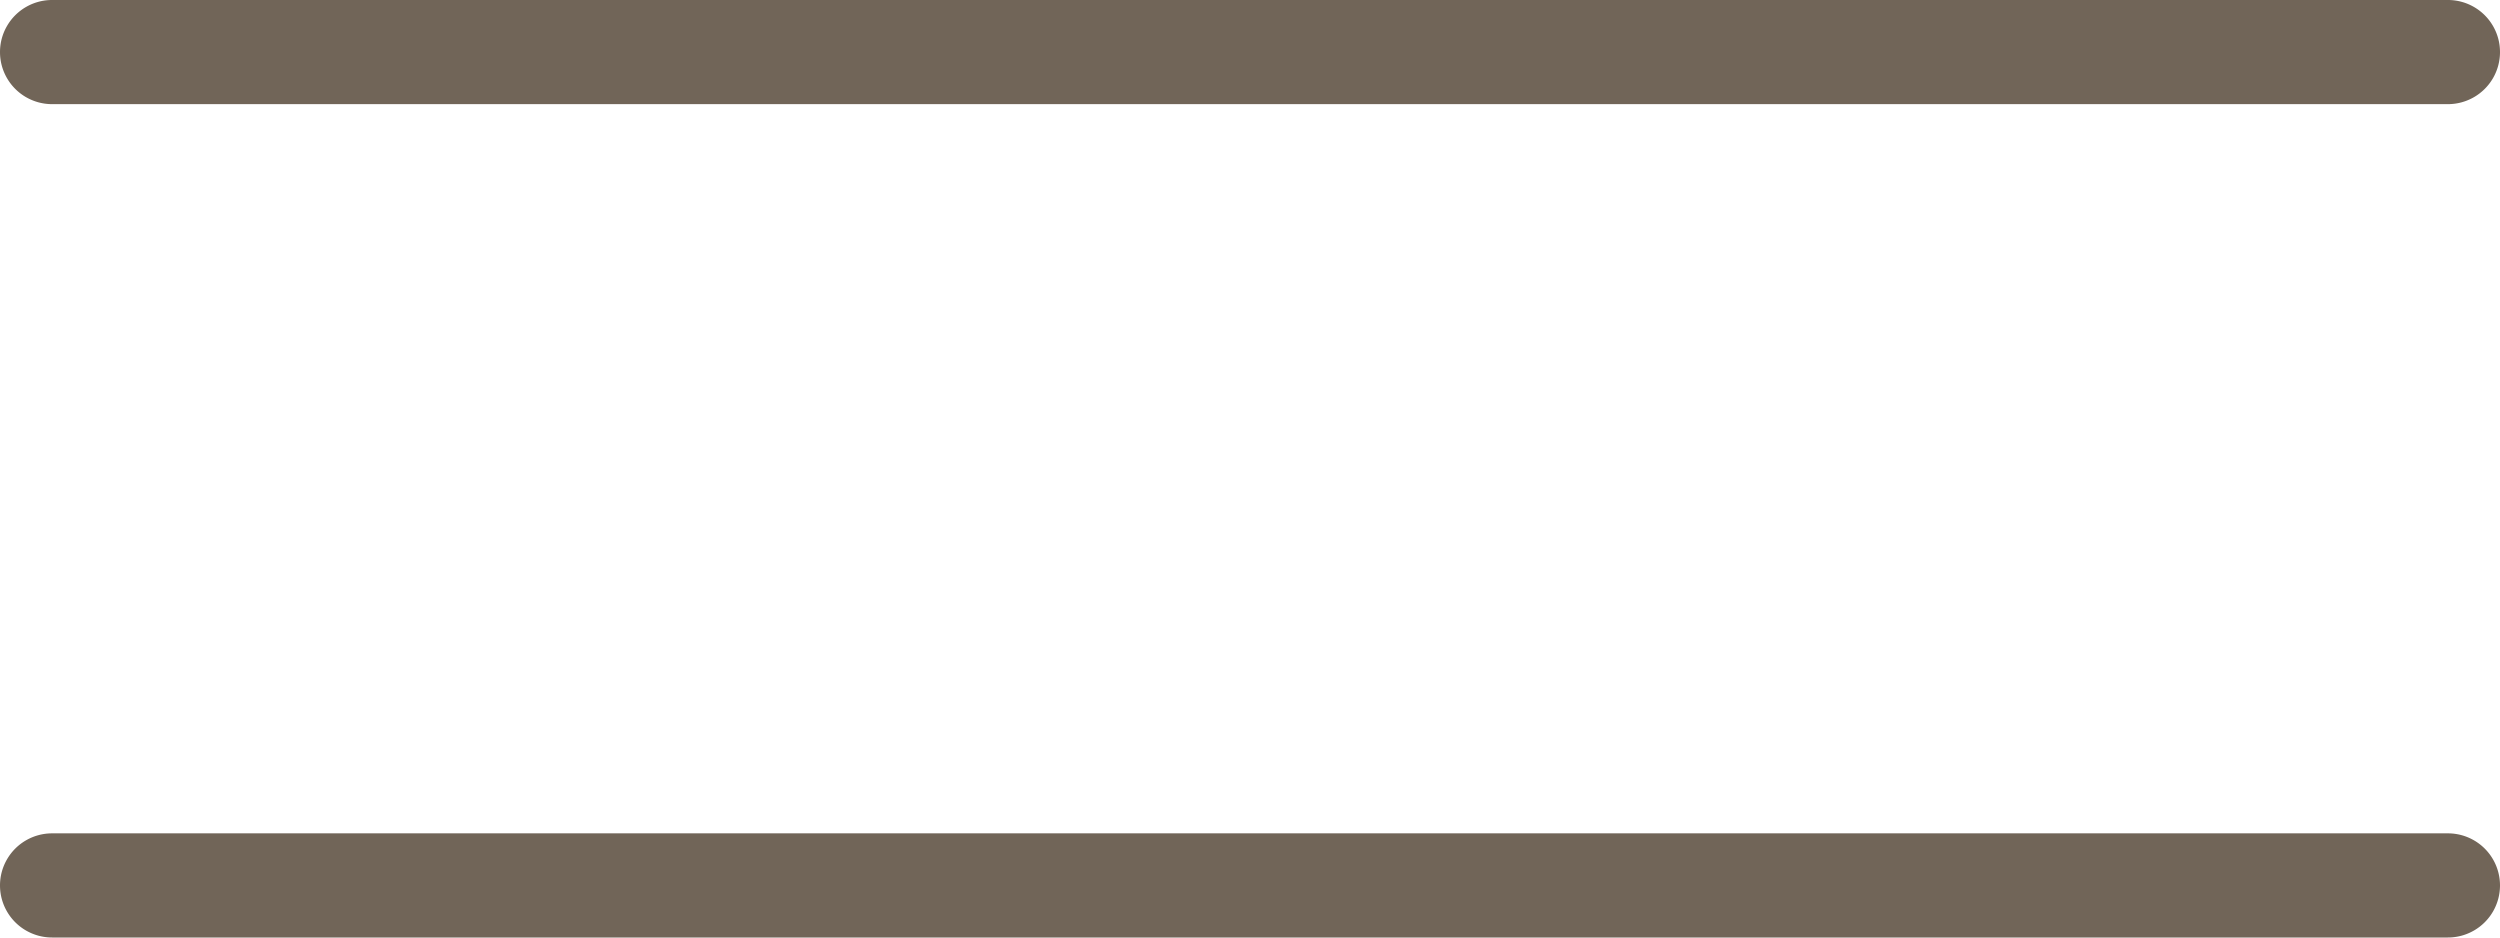
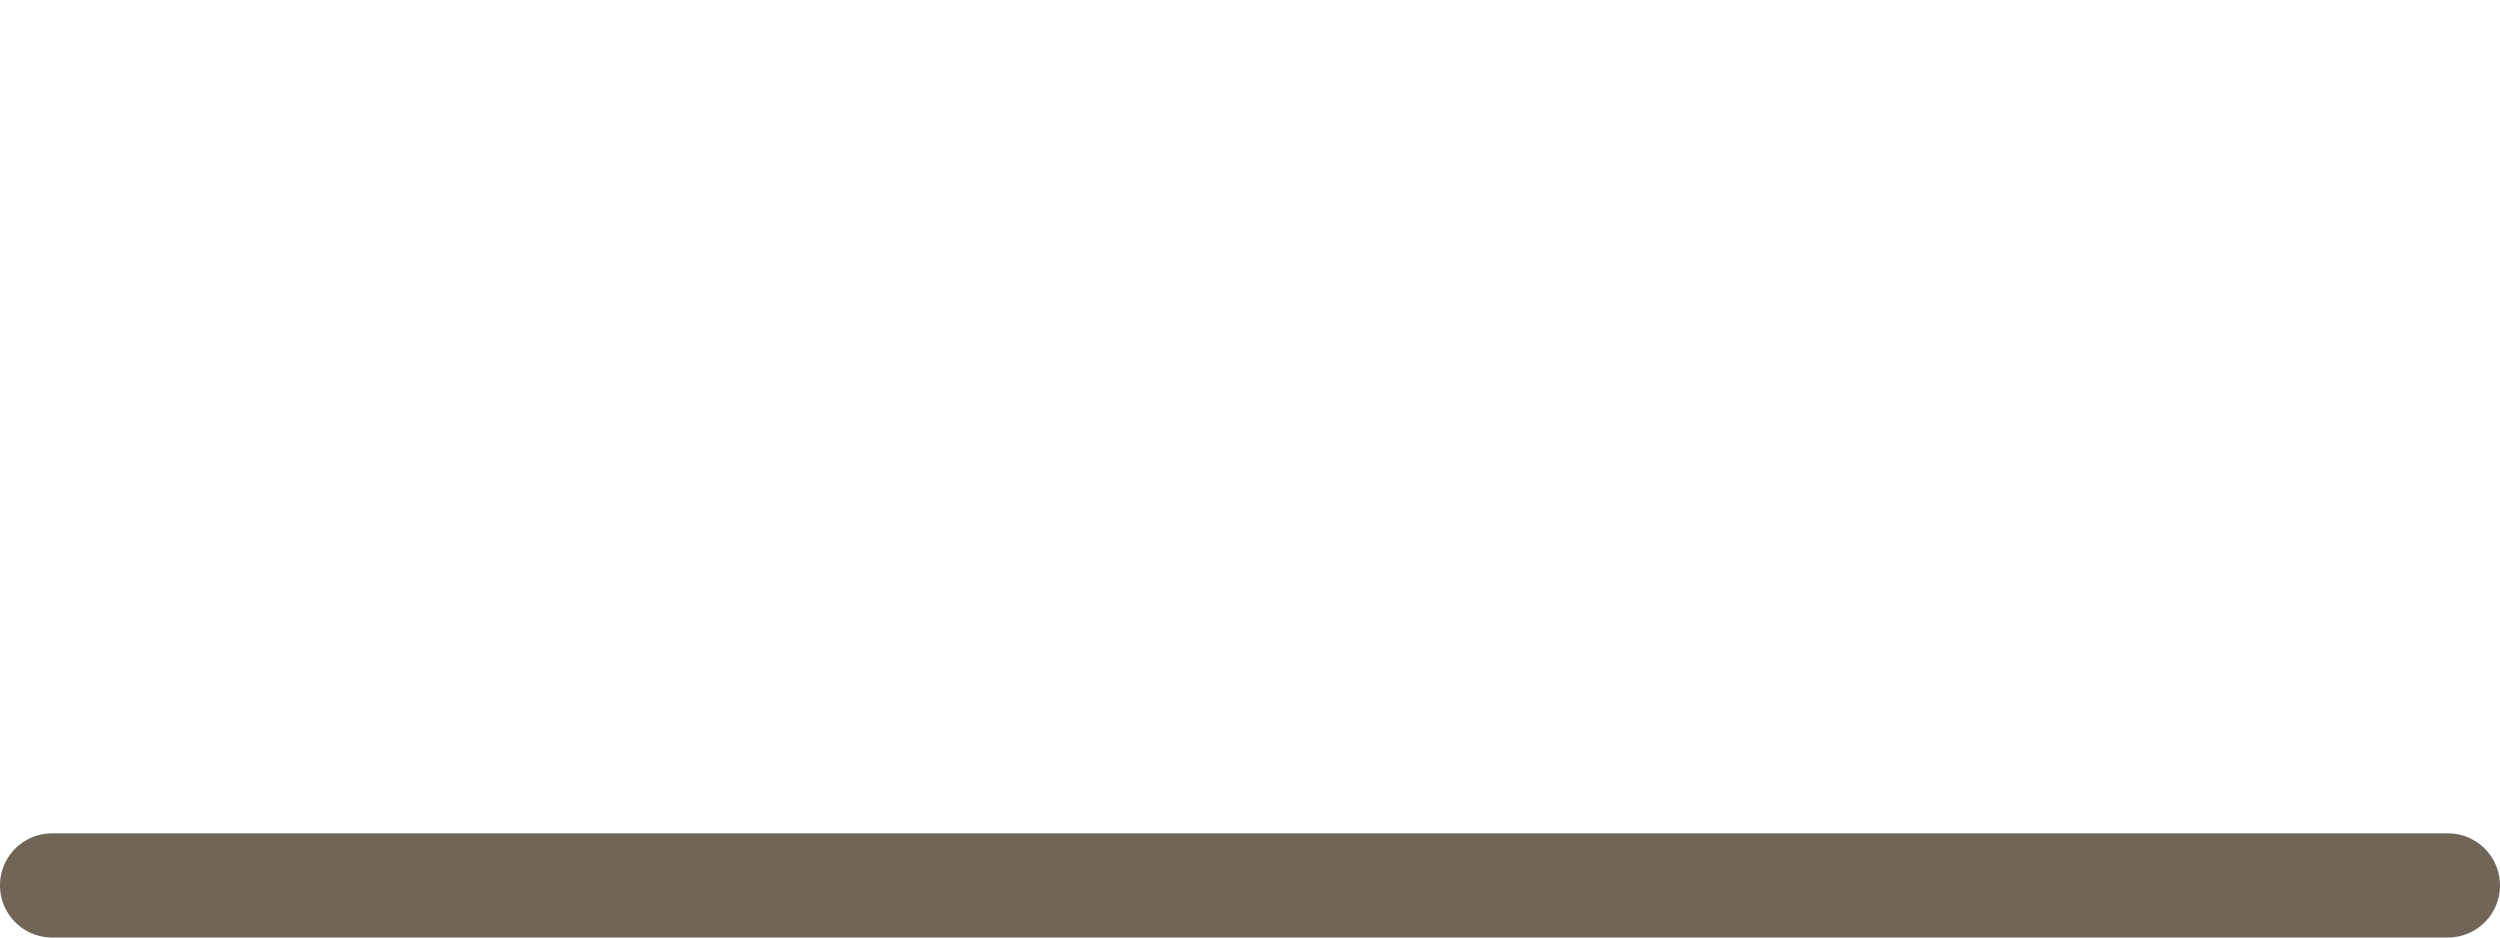
<svg xmlns="http://www.w3.org/2000/svg" width="35" height="13.125" viewBox="0 0 35 13.125">
  <g id="icon_vegie-menu" transform="translate(-319 -95.5)">
-     <path id="Pfad_252" data-name="Pfad 252" d="M850.271,1133.458H816.729a.729.729,0,0,1,0-1.458h33.542a.729.729,0,0,1,0,1.458Z" transform="translate(-497 -1036.5)" fill="#716558" />
    <path id="Pfad_254" data-name="Pfad 254" d="M850.271,1141.458H816.729a.729.729,0,1,1,0-1.458h33.542a.729.729,0,0,1,0,1.458Z" transform="translate(-497 -1032.833)" fill="#716558" />
  </g>
</svg>